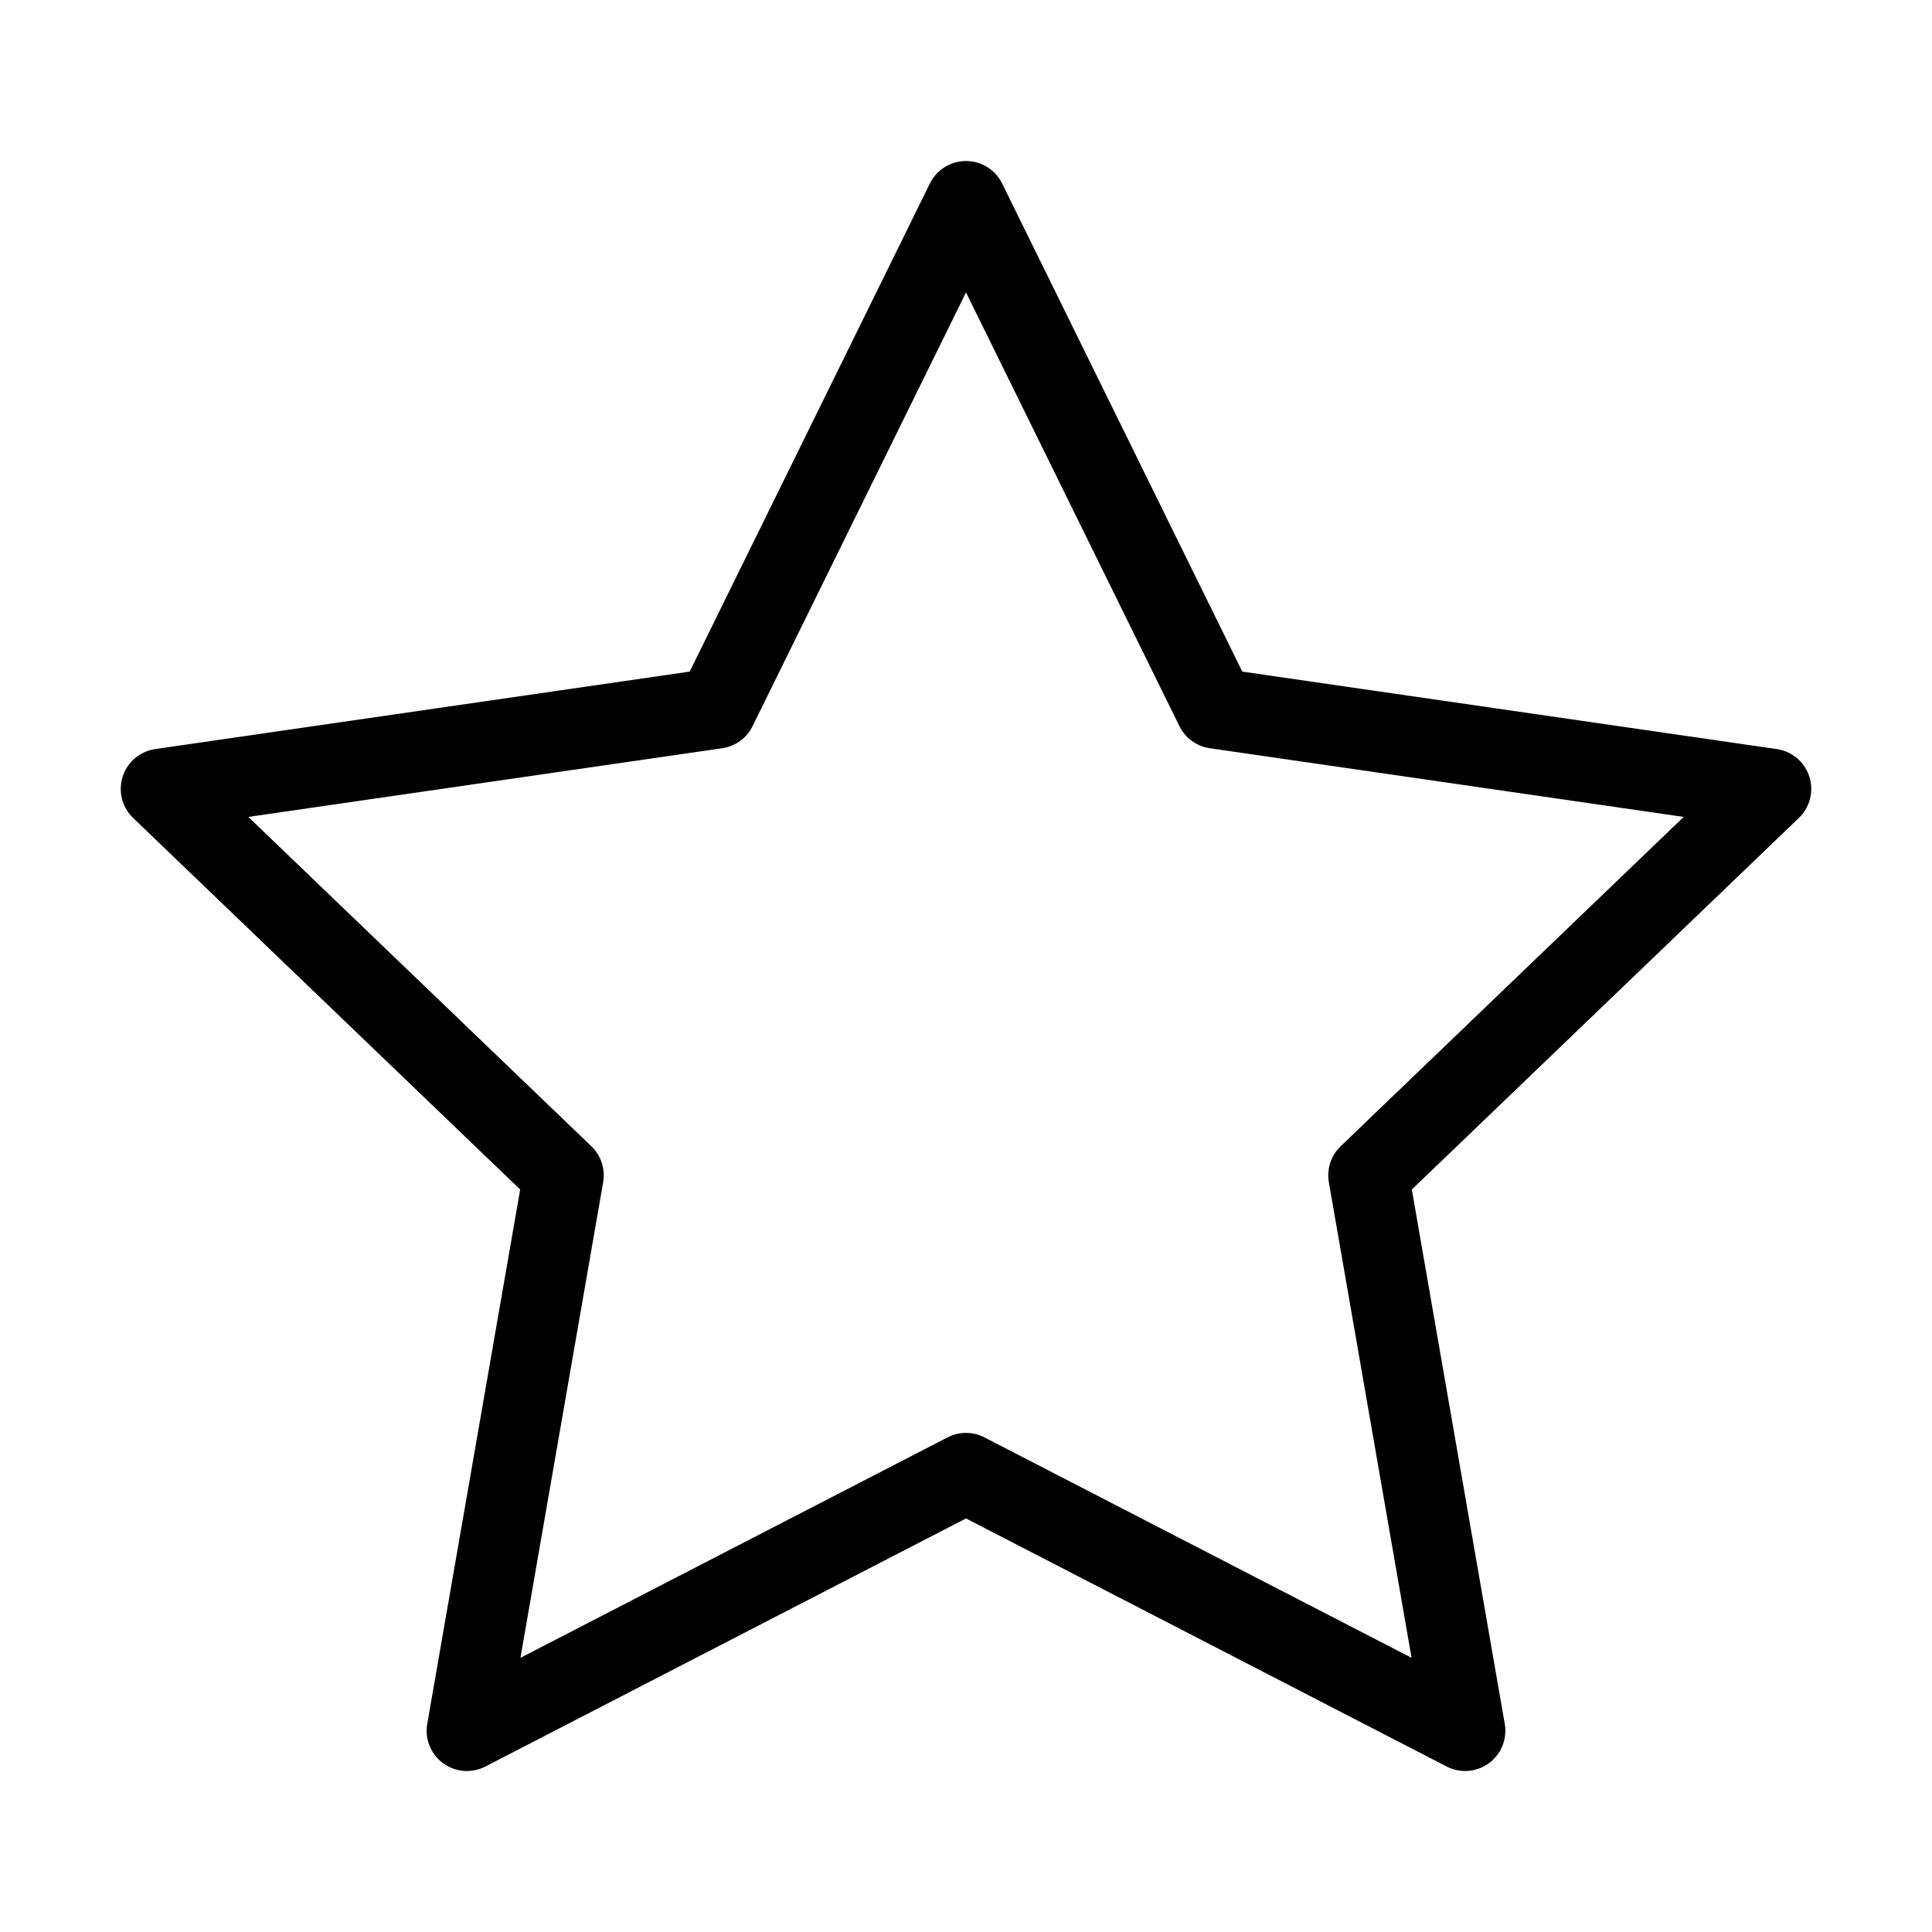
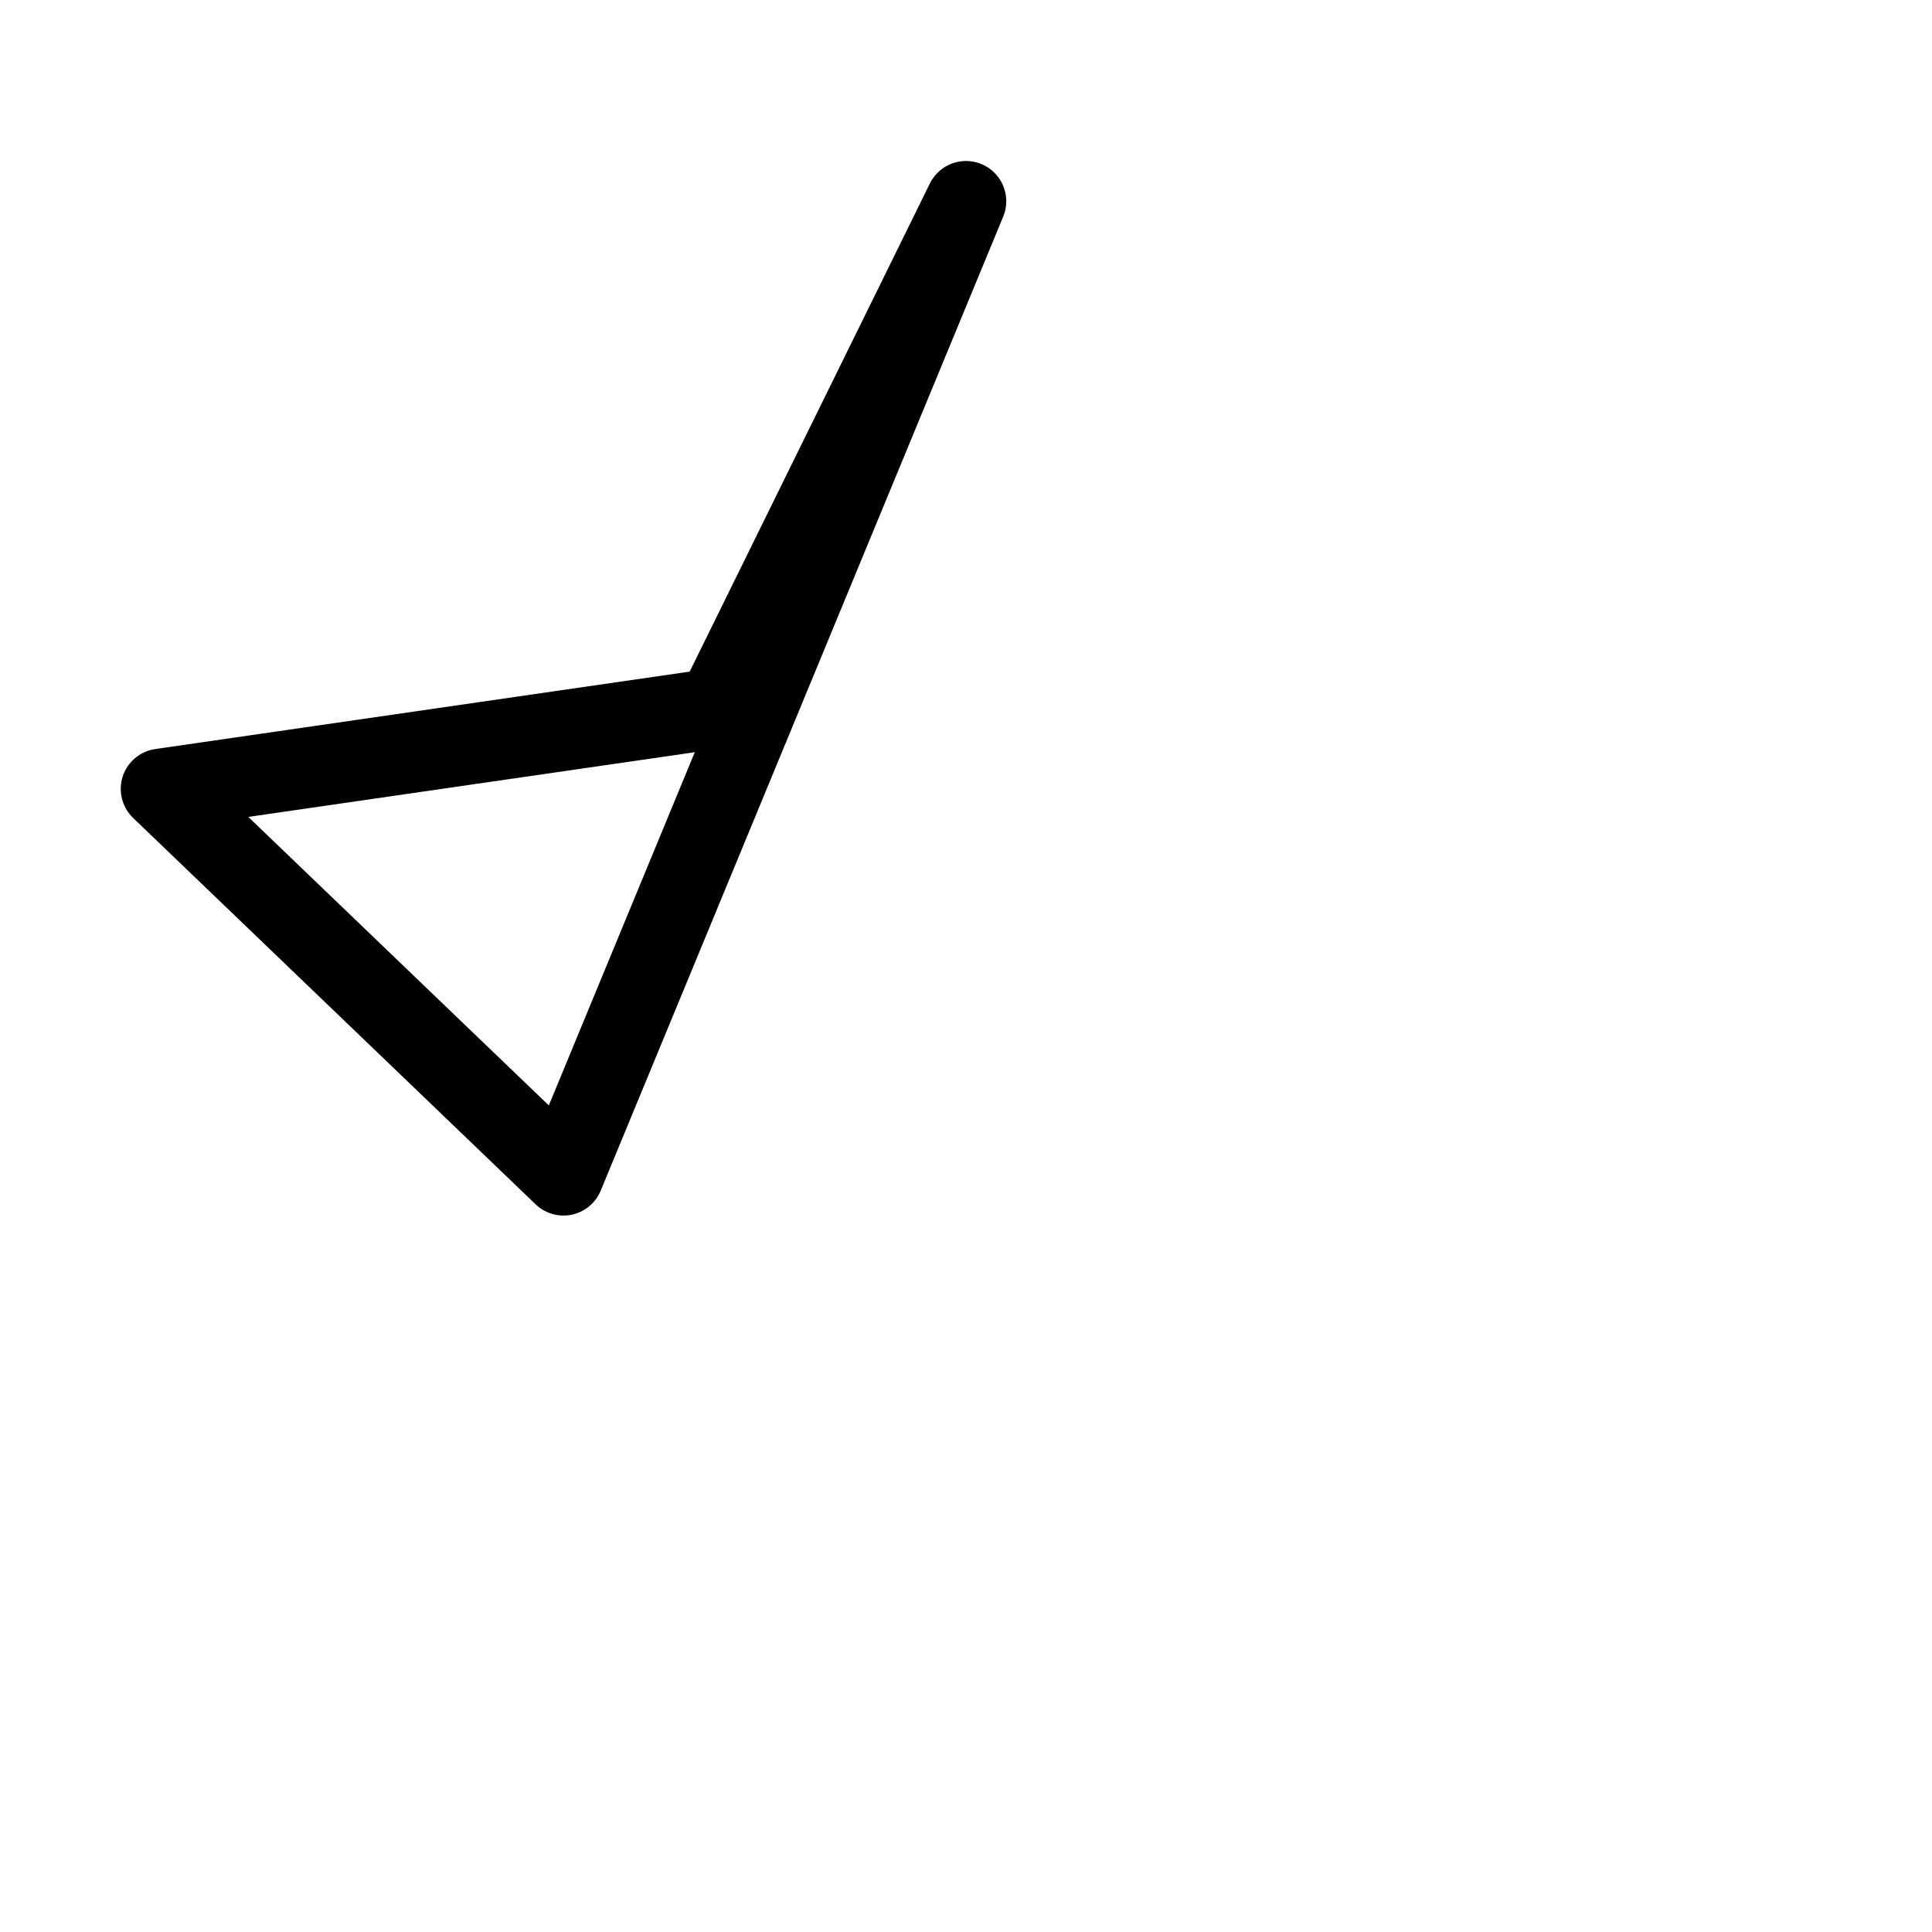
<svg xmlns="http://www.w3.org/2000/svg" version="1.1" id="Layer_1" x="0" y="0" viewBox="0 0 24 24" xml:space="preserve">
  <style>.st0{fill:none;stroke:#000;stroke-linecap:round;stroke-linejoin:round}</style>
-   <path class="st0" d="M12 2.5l3.1 6.3 6.9 1-5 4.8 1.2 6.9-6.2-3.2-6.2 3.2L7 14.6 2 9.8l6.9-1z" />
+   <path class="st0" d="M12 2.5L7 14.6 2 9.8l6.9-1z" />
</svg>